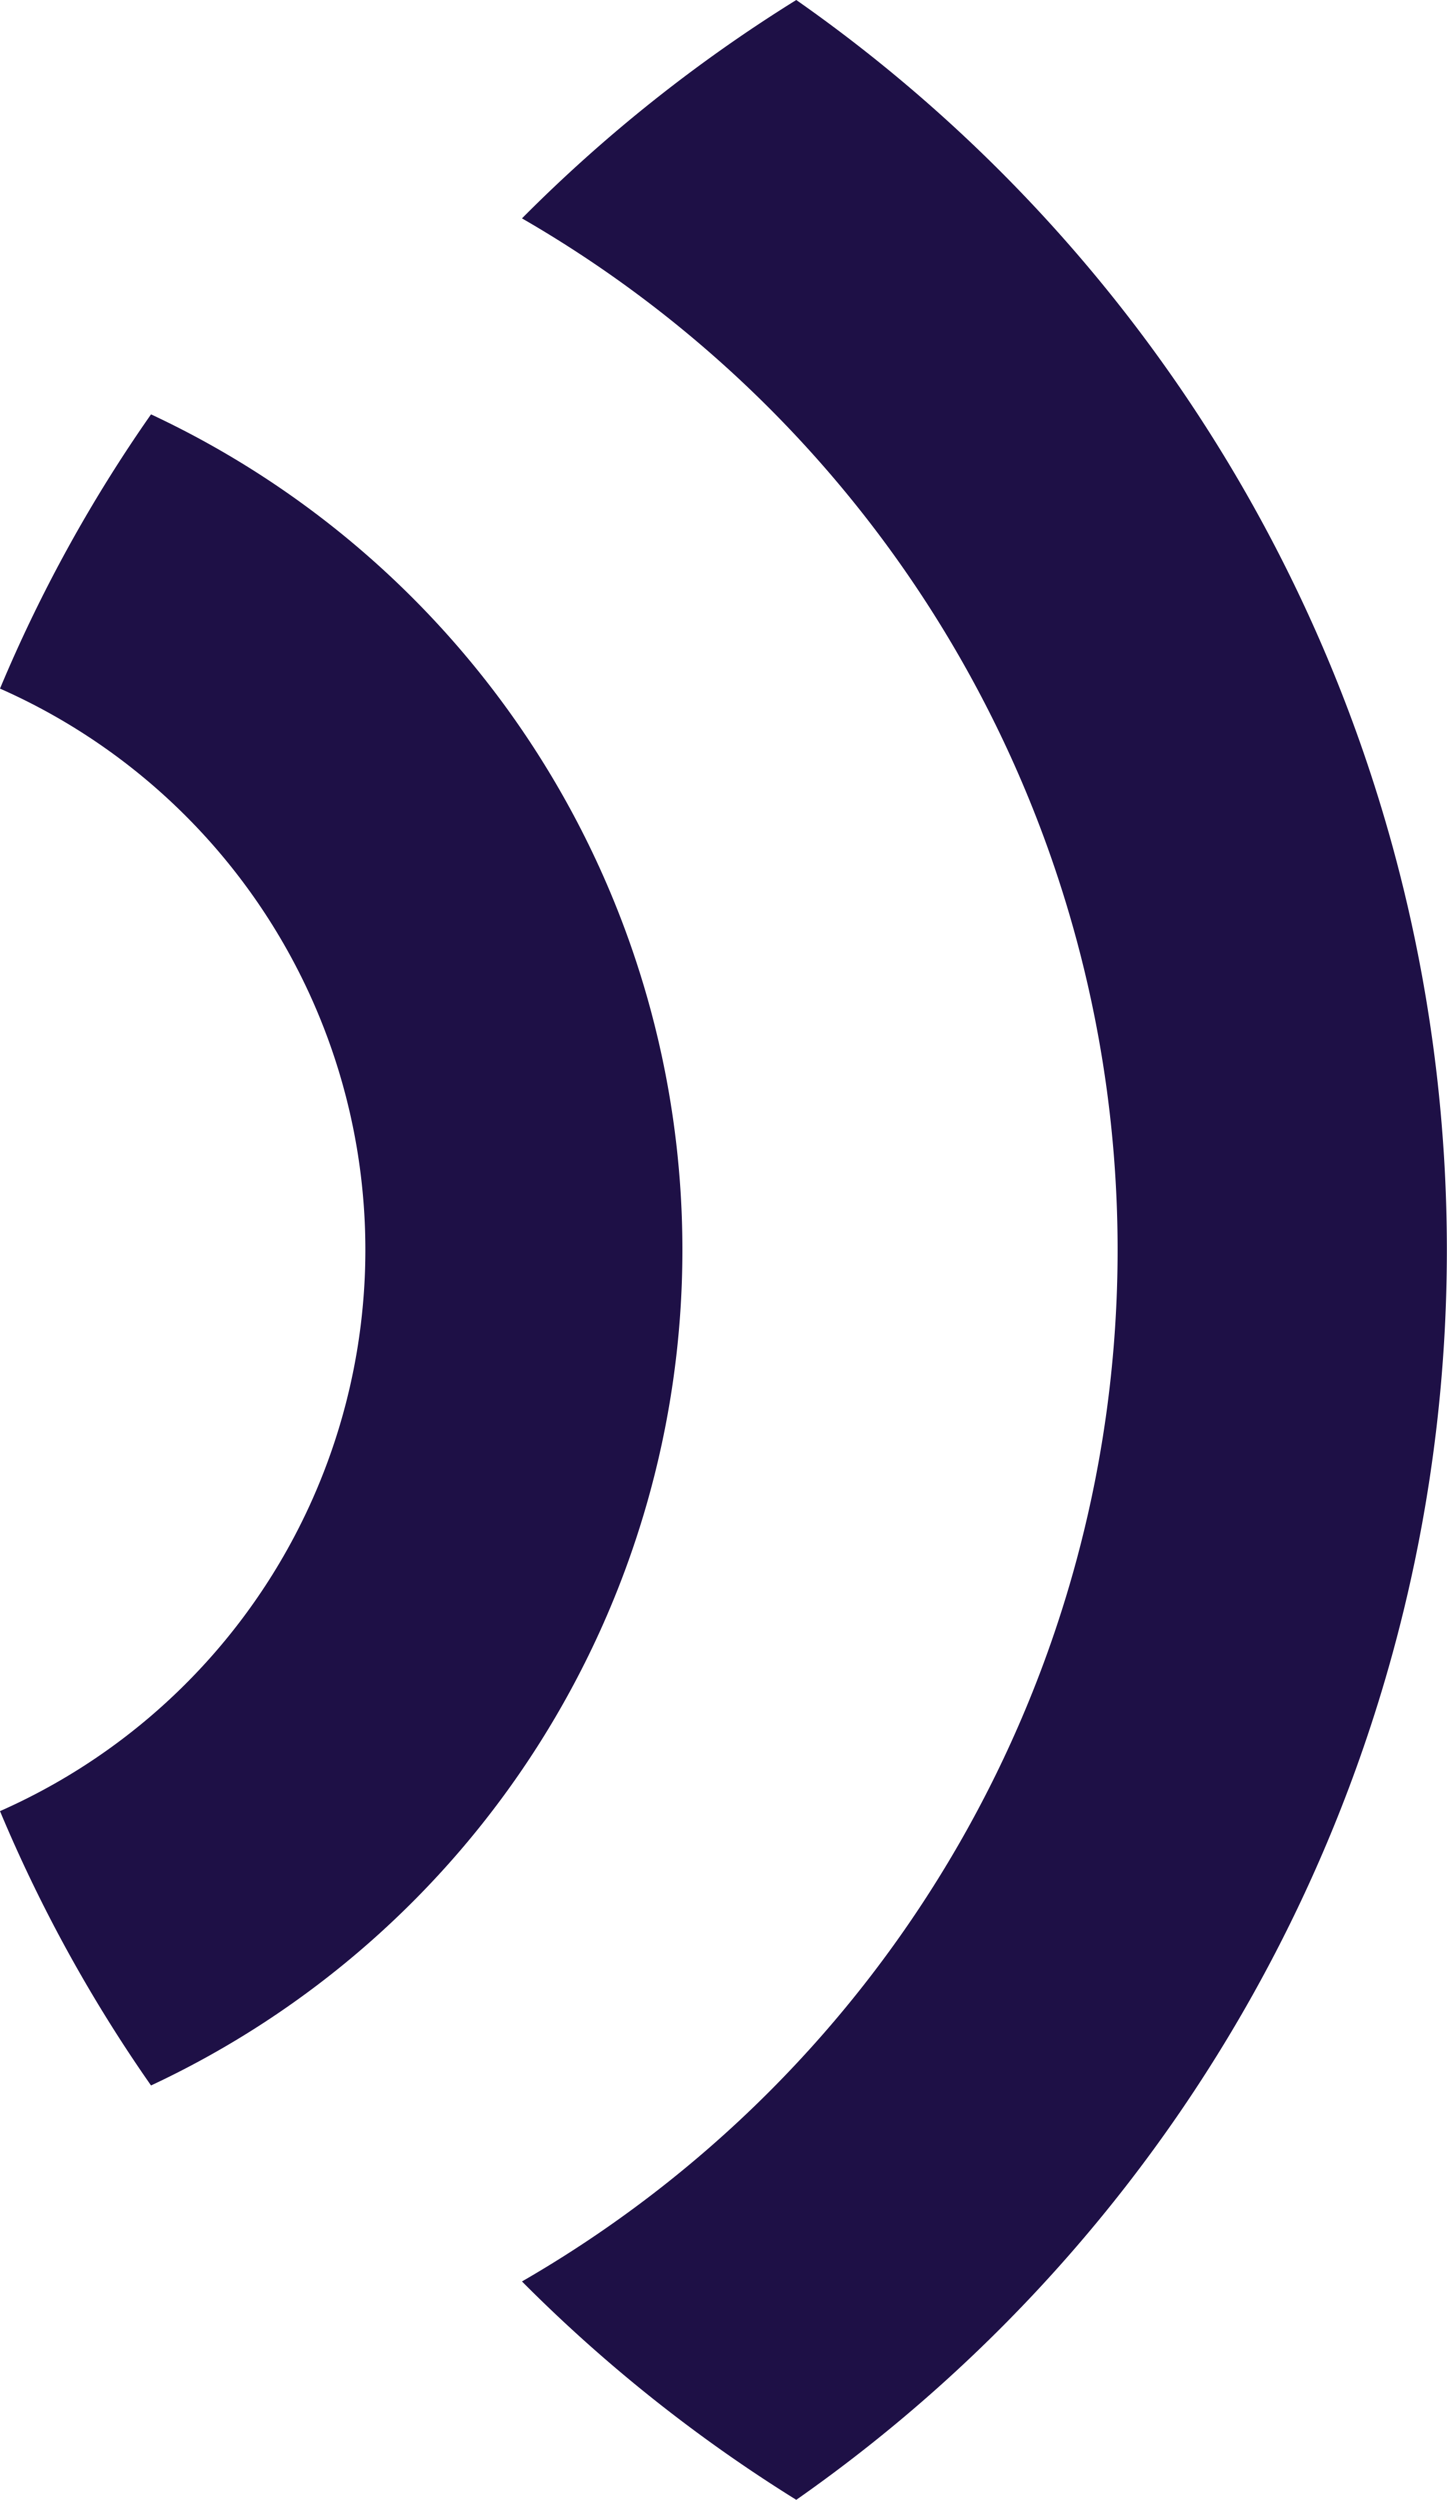
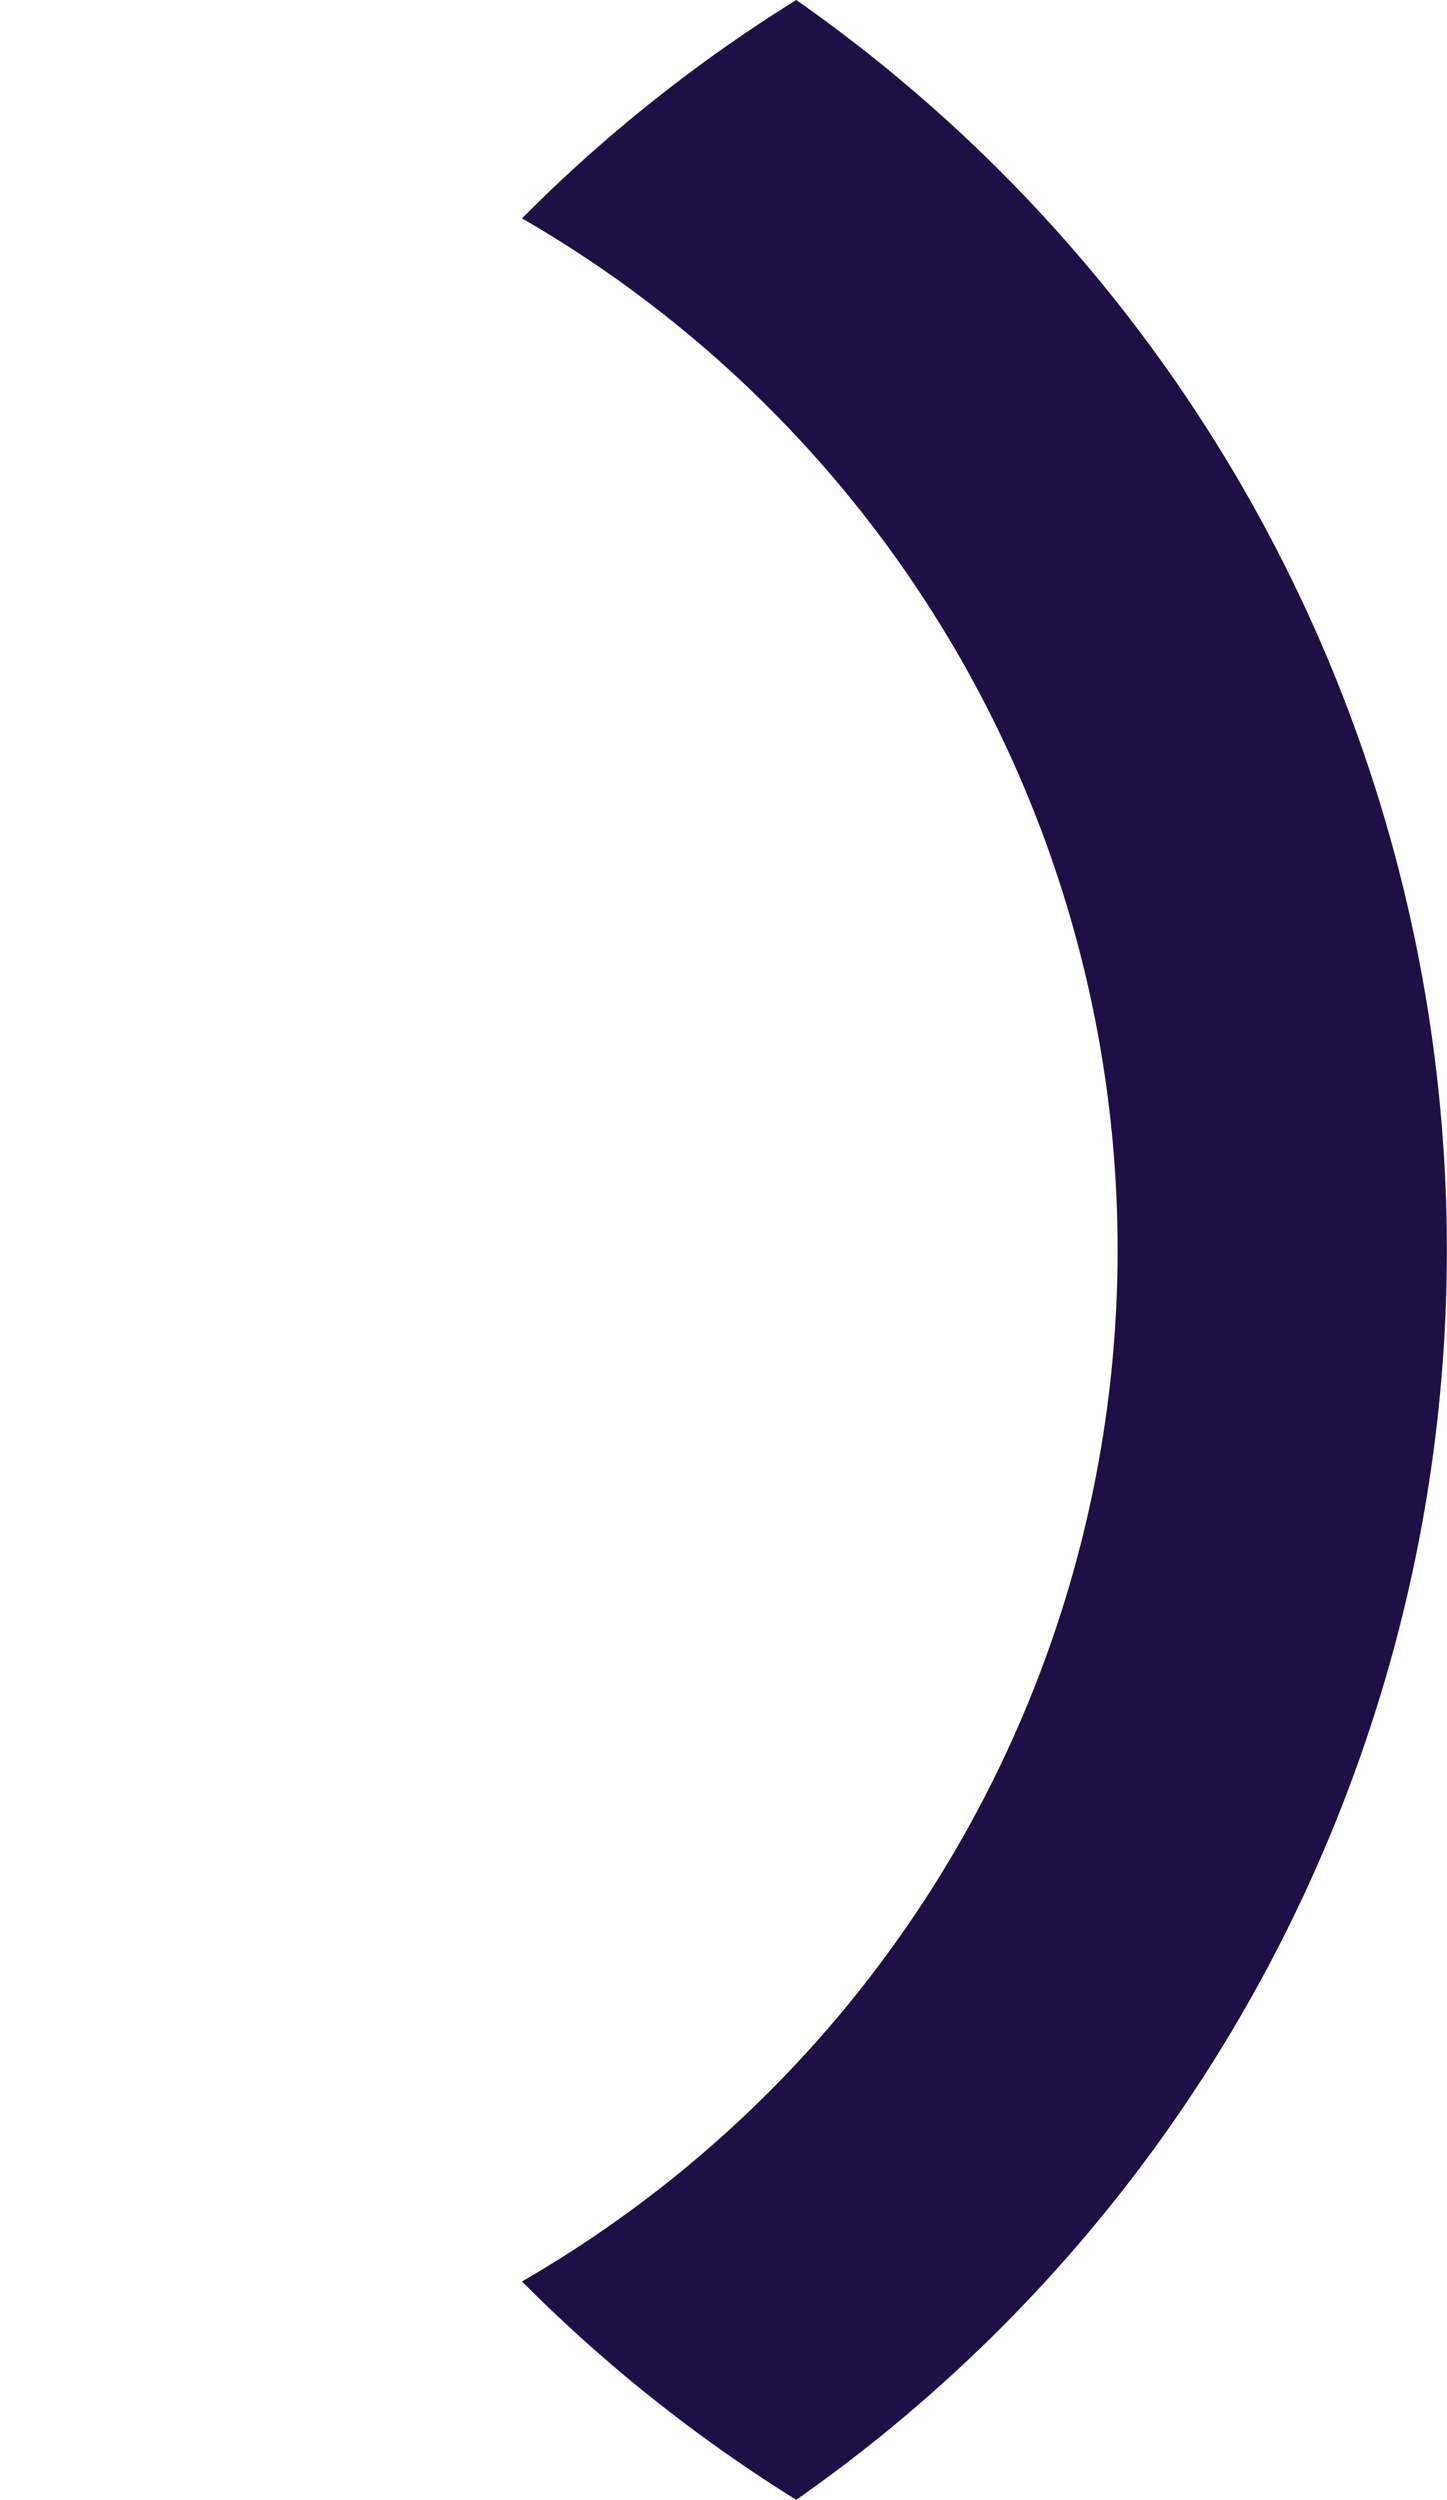
<svg xmlns="http://www.w3.org/2000/svg" width="13.969" height="24.12" viewBox="0 0 13.969 24.12">
  <defs>
    <style>.a{fill:#1e1046;fill-rule:evenodd;}</style>
  </defs>
  <g transform="translate(-151.969 -15.88)">
    <path class="a" d="M36.448,104.44a14.719,14.719,0,0,1,0,24.12,14.6,14.6,0,0,1-2.648-2.107,11.489,11.489,0,0,0,0-19.906A14.556,14.556,0,0,1,36.448,104.44Z" transform="translate(123.208 -88.56)" />
-     <path class="a" d="M32.179,108.49a8.9,8.9,0,0,1,0,16.124,14.139,14.139,0,0,1-1.458-2.647,5.921,5.921,0,0,0,0-10.831A14.1,14.1,0,0,1,32.179,108.49Z" transform="translate(121.248 -88.612)" />
  </g>
</svg>